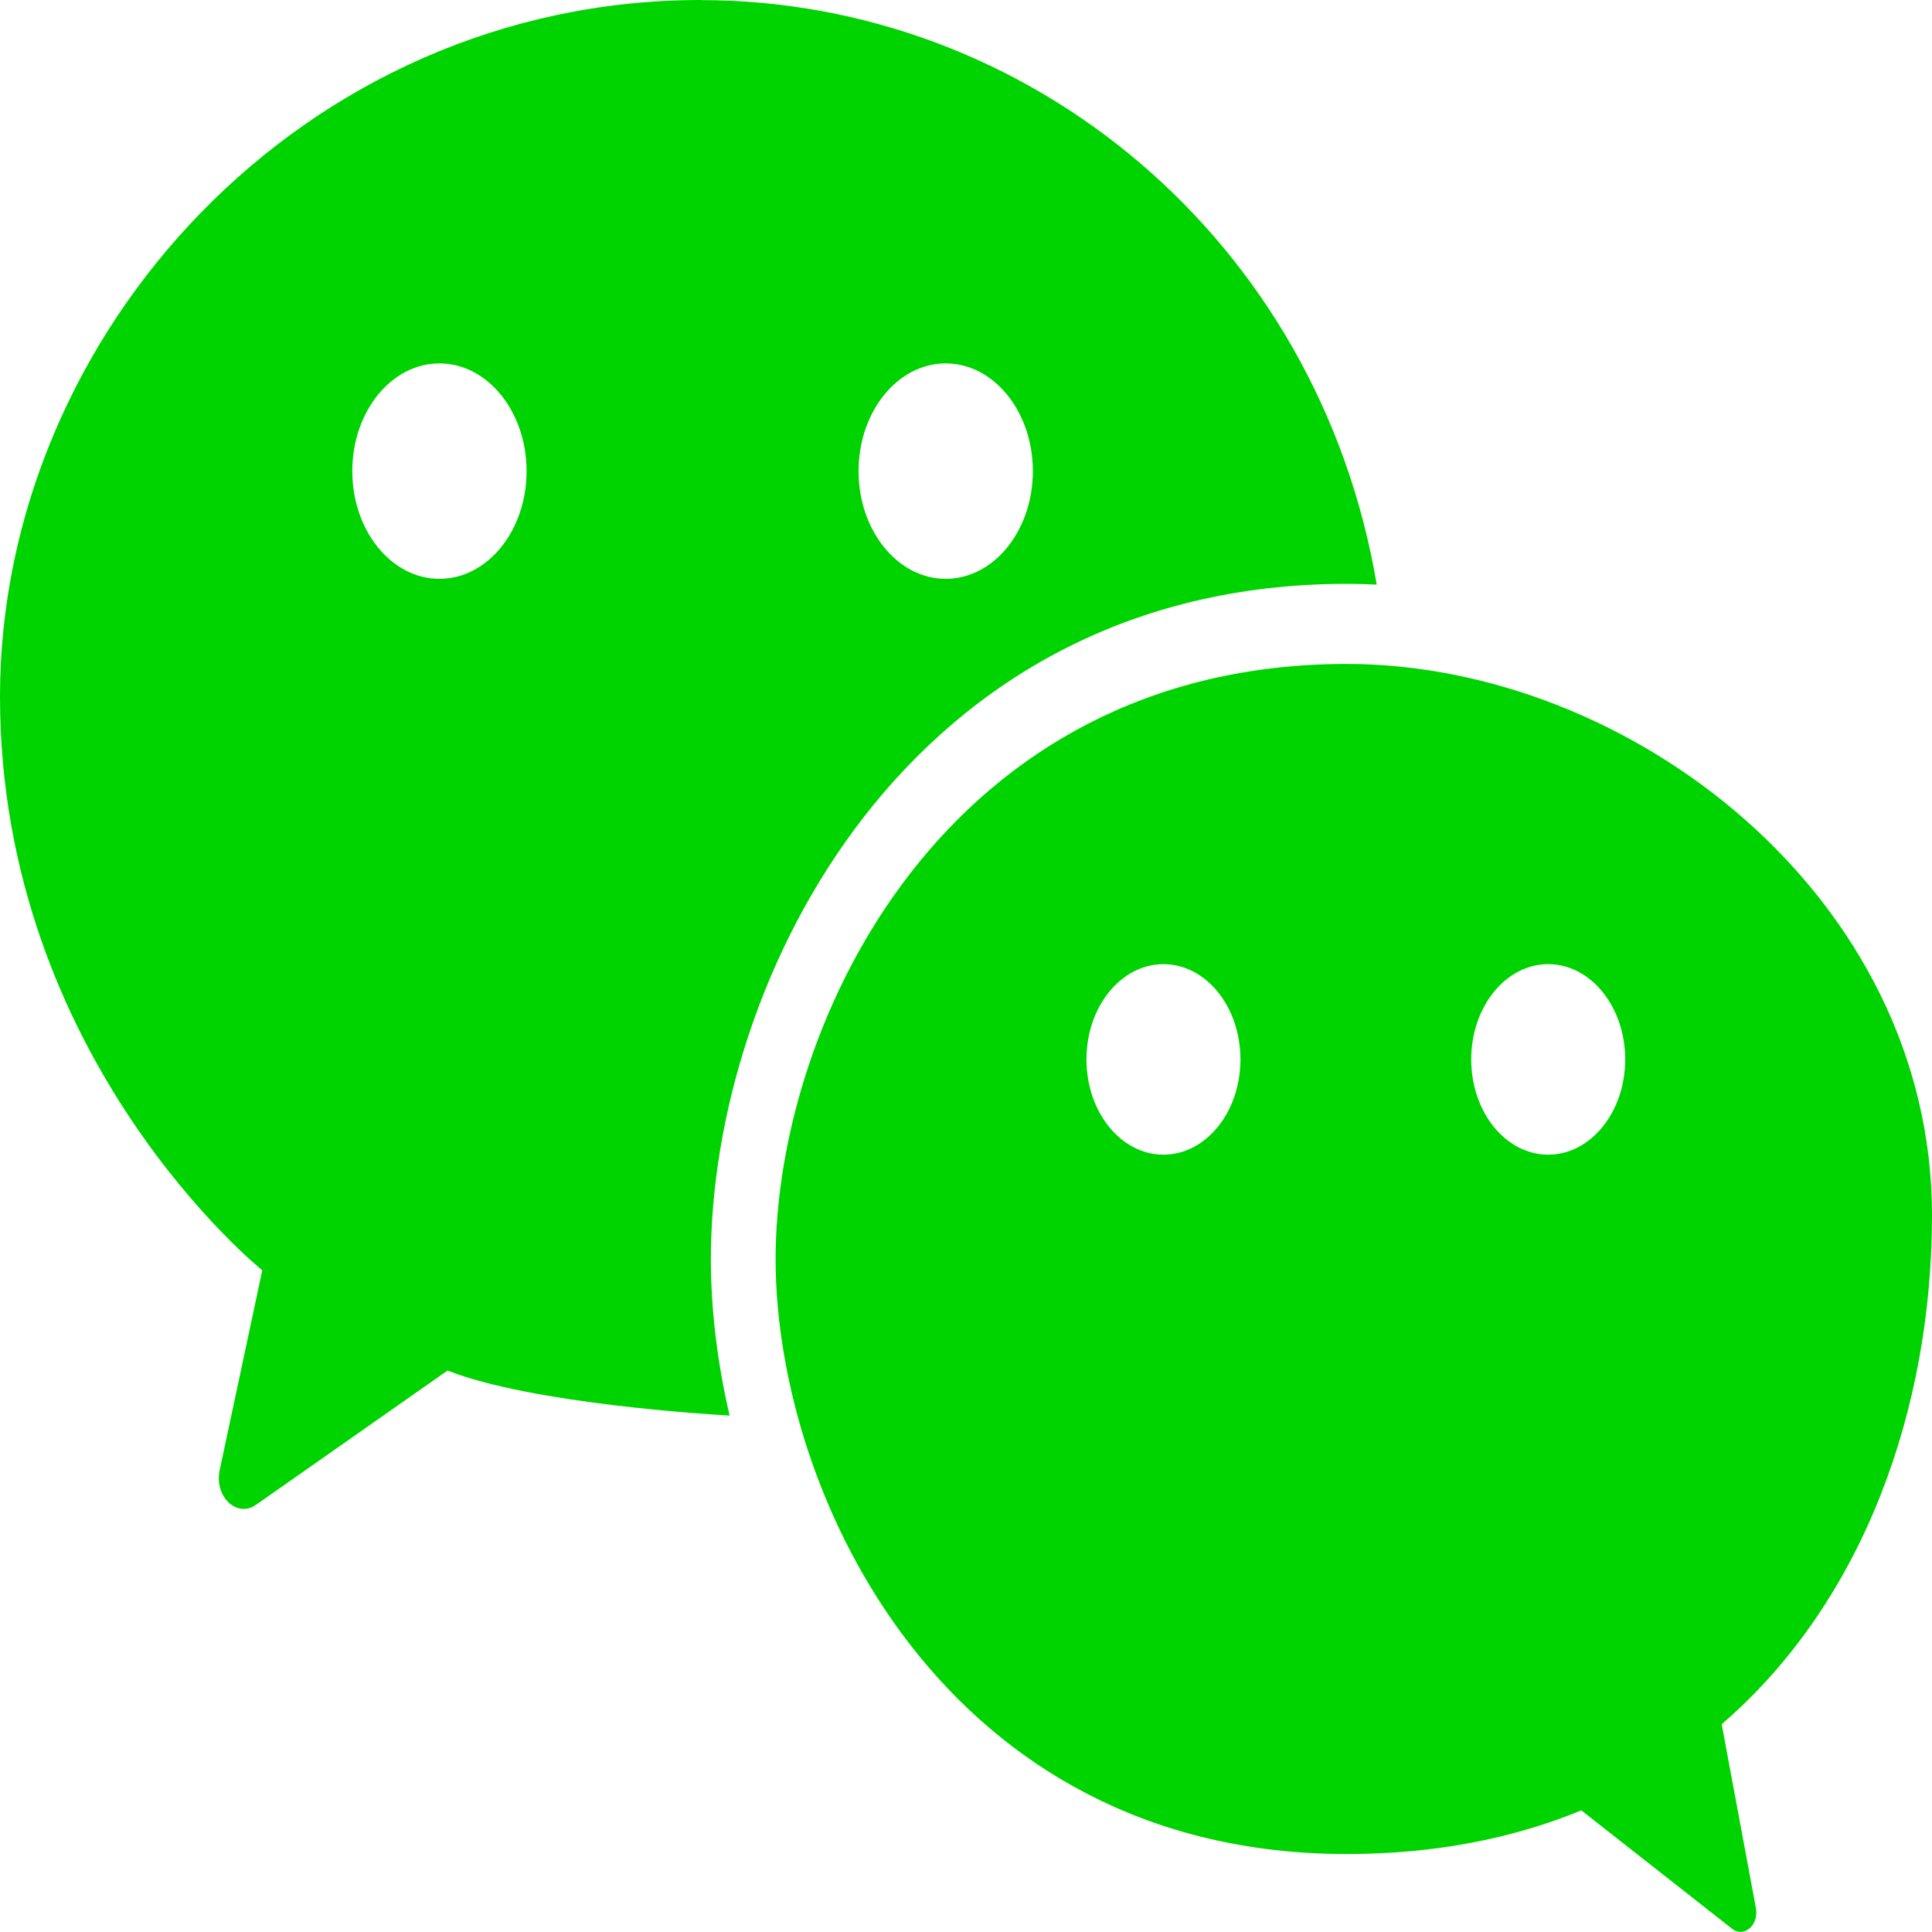
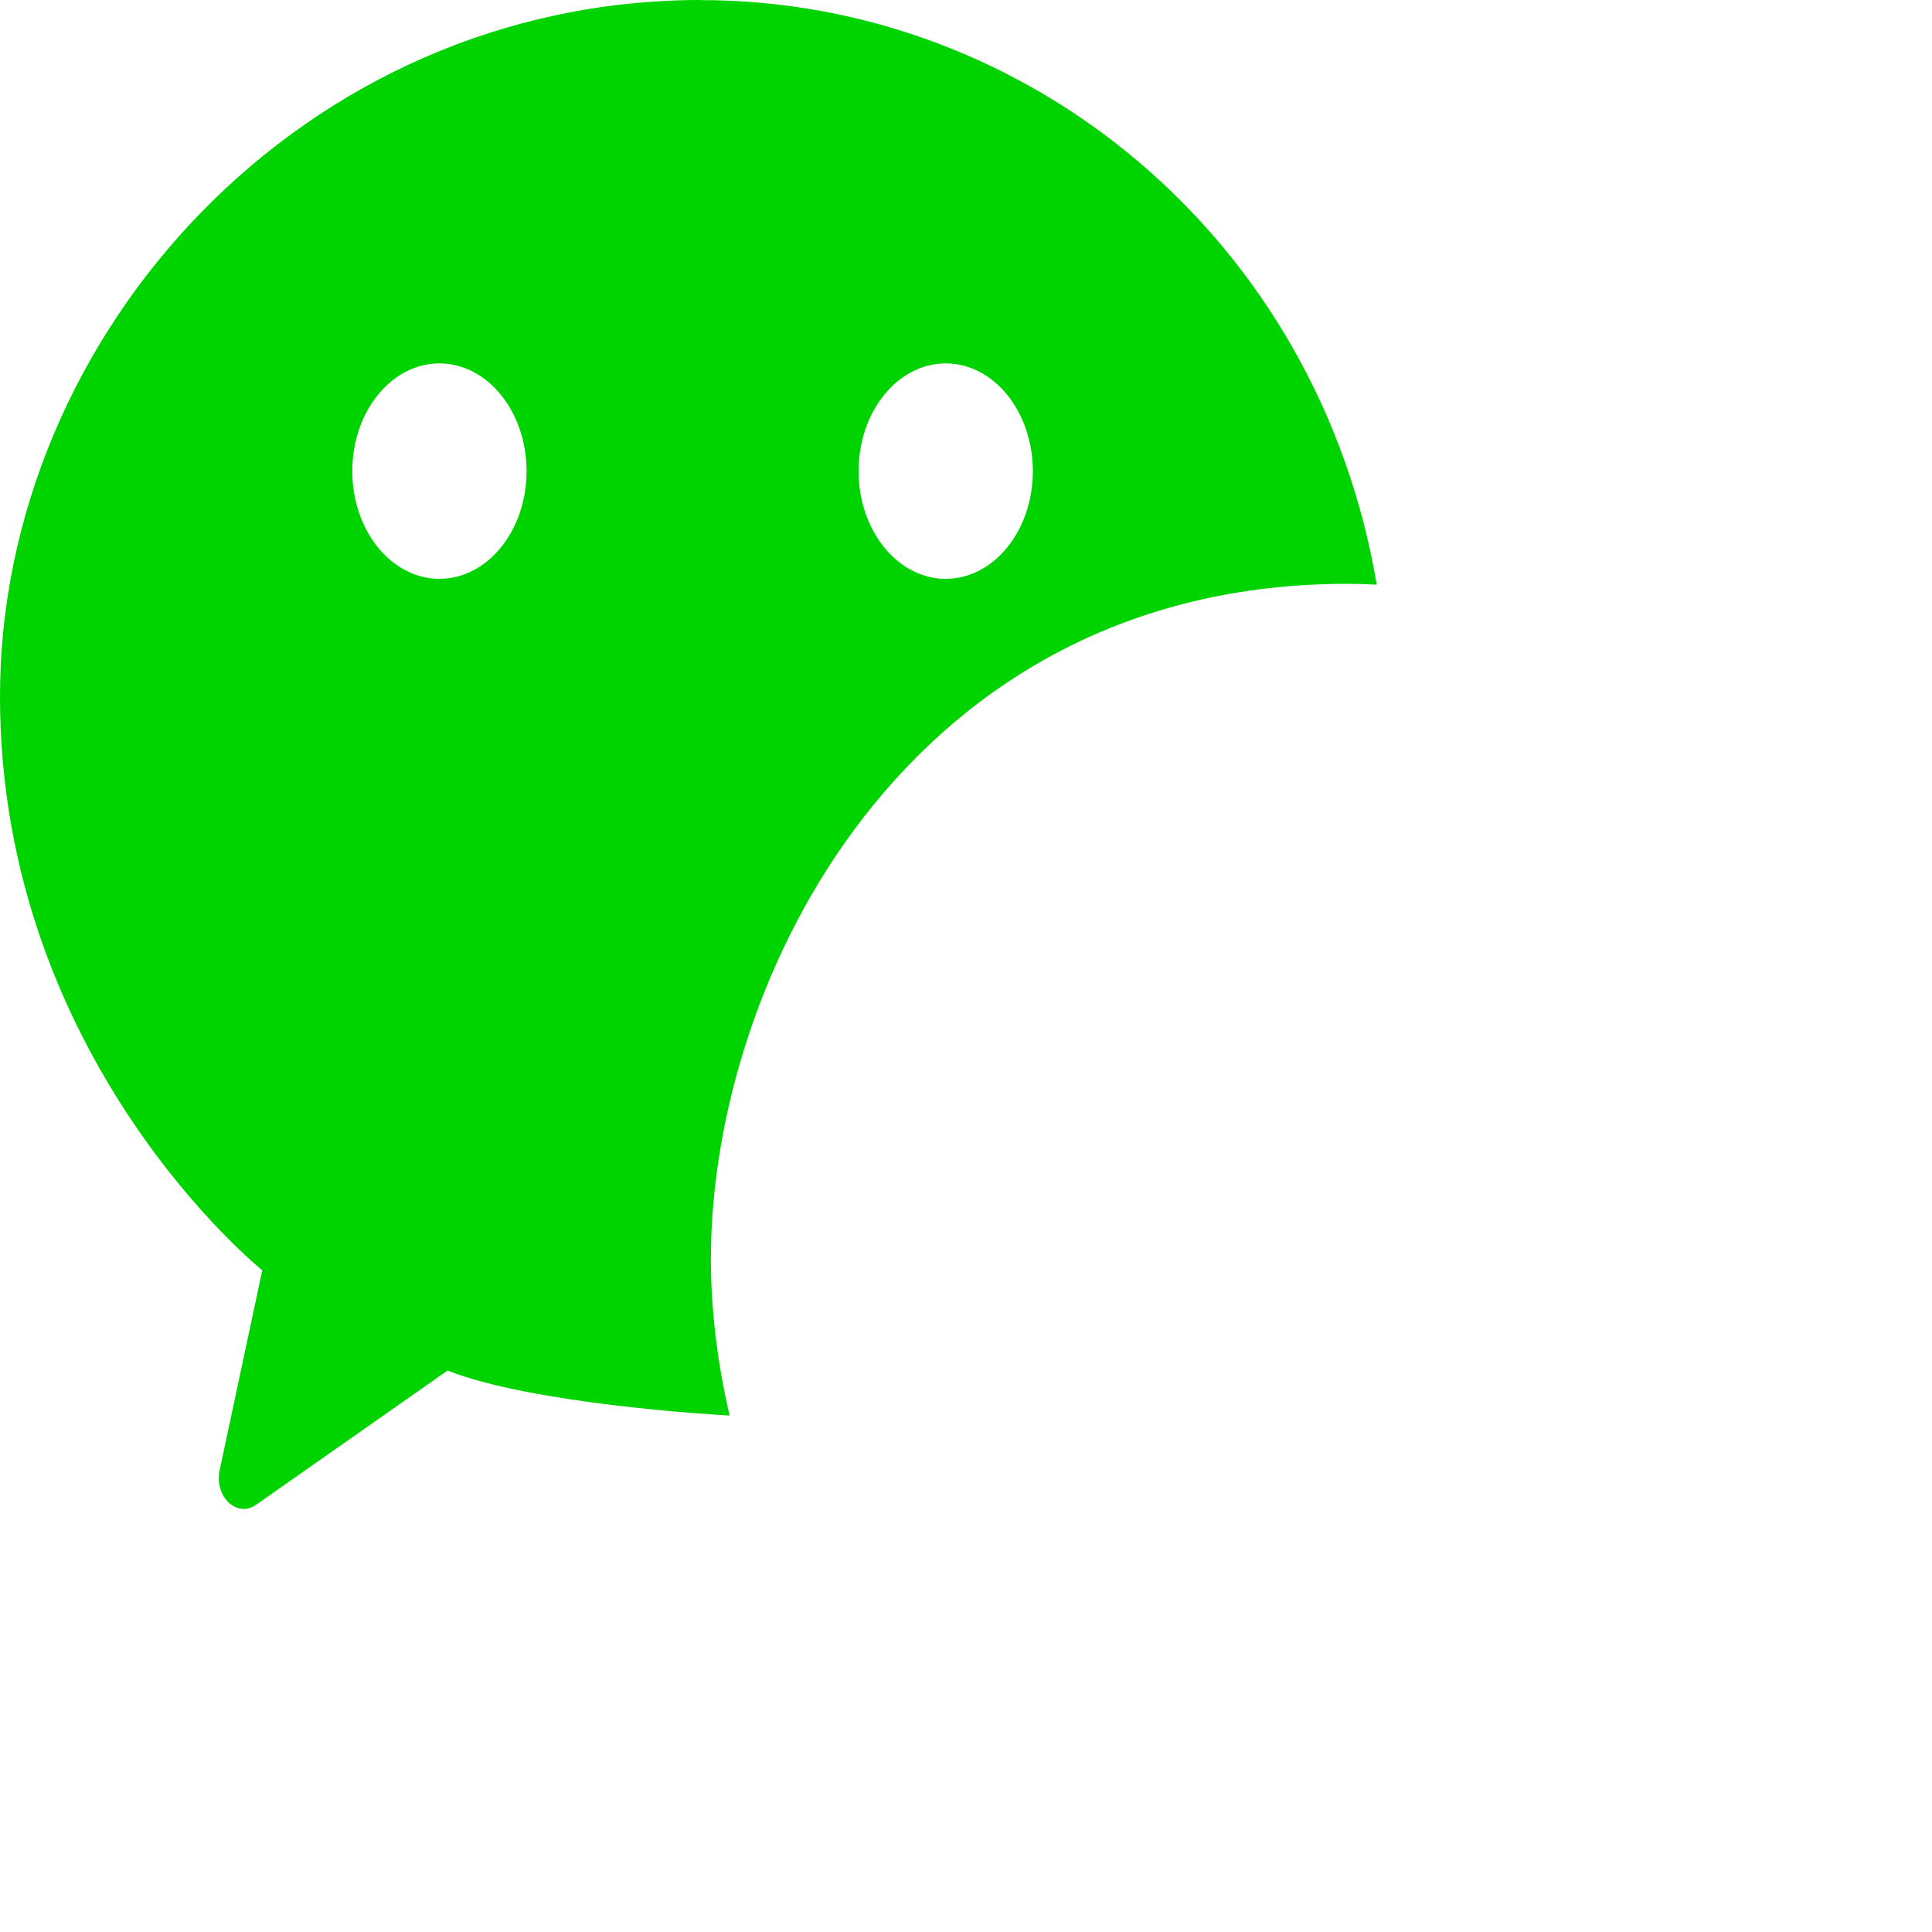
<svg xmlns="http://www.w3.org/2000/svg" width="20" height="20" fill="none" version="1.1" viewBox="0 0 20 20">
  <path d="m7.254 8.4684e-7c-4.109 0-7.254 3.45-7.254 7.21 0 3.761 2.715 5.94 2.715 5.94l-0.441 2.069c-0.058 0.273 0.178 0.498 0.376 0.359l1.983-1.39c0.877 0.345 2.738 0.456 2.92 0.466-0.13-0.558-0.194-1.107-0.194-1.62 0-2.902 2.042-6.99 6.583-6.99 0.103 0 0.207 0.003 0.31 0.008-0.604-3.578-3.607-6.051-6.998-6.051zm-2.705 5.992c-0.498 0-0.902-0.5-0.902-1.115 0-0.616 0.404-1.115 0.902-1.115s0.902 0.5 0.902 1.115c0 0.616-0.404 1.115-0.902 1.115zm5.241 0c-0.498 0-0.902-0.5-0.902-1.115 0-0.616 0.404-1.115 0.902-1.115s0.902 0.5 0.902 1.115c0 0.616-0.404 1.115-0.902 1.115z" fill="#00d400" stroke-width=".927" />
-   <path d="m20 12.579c0-3.294-3.124-5.706-6.059-5.706-4.151 0-5.912 3.709-5.912 6.16 0 2.456 1.761 6.16 5.912 6.16 0.918 0 1.726-0.163 2.429-0.452l1.561 1.226c0.123 0.097 0.279-0.04 0.246-0.216l-0.354-1.902c1.475-1.271 2.177-3.275 2.177-5.27zm-7.956-0.626c-0.44 0-0.797-0.441-0.797-0.986s0.357-0.986 0.797-0.986c0.44 0 0.797 0.441 0.797 0.986s-0.357 0.986-0.797 0.986zm3.983 0c-0.44 0-0.797-0.441-0.797-0.986s0.357-0.986 0.797-0.986c0.44 0 0.797 0.441 0.797 0.986s-0.357 0.986-0.797 0.986z" fill="#00d400" stroke-width=".927" />
</svg>